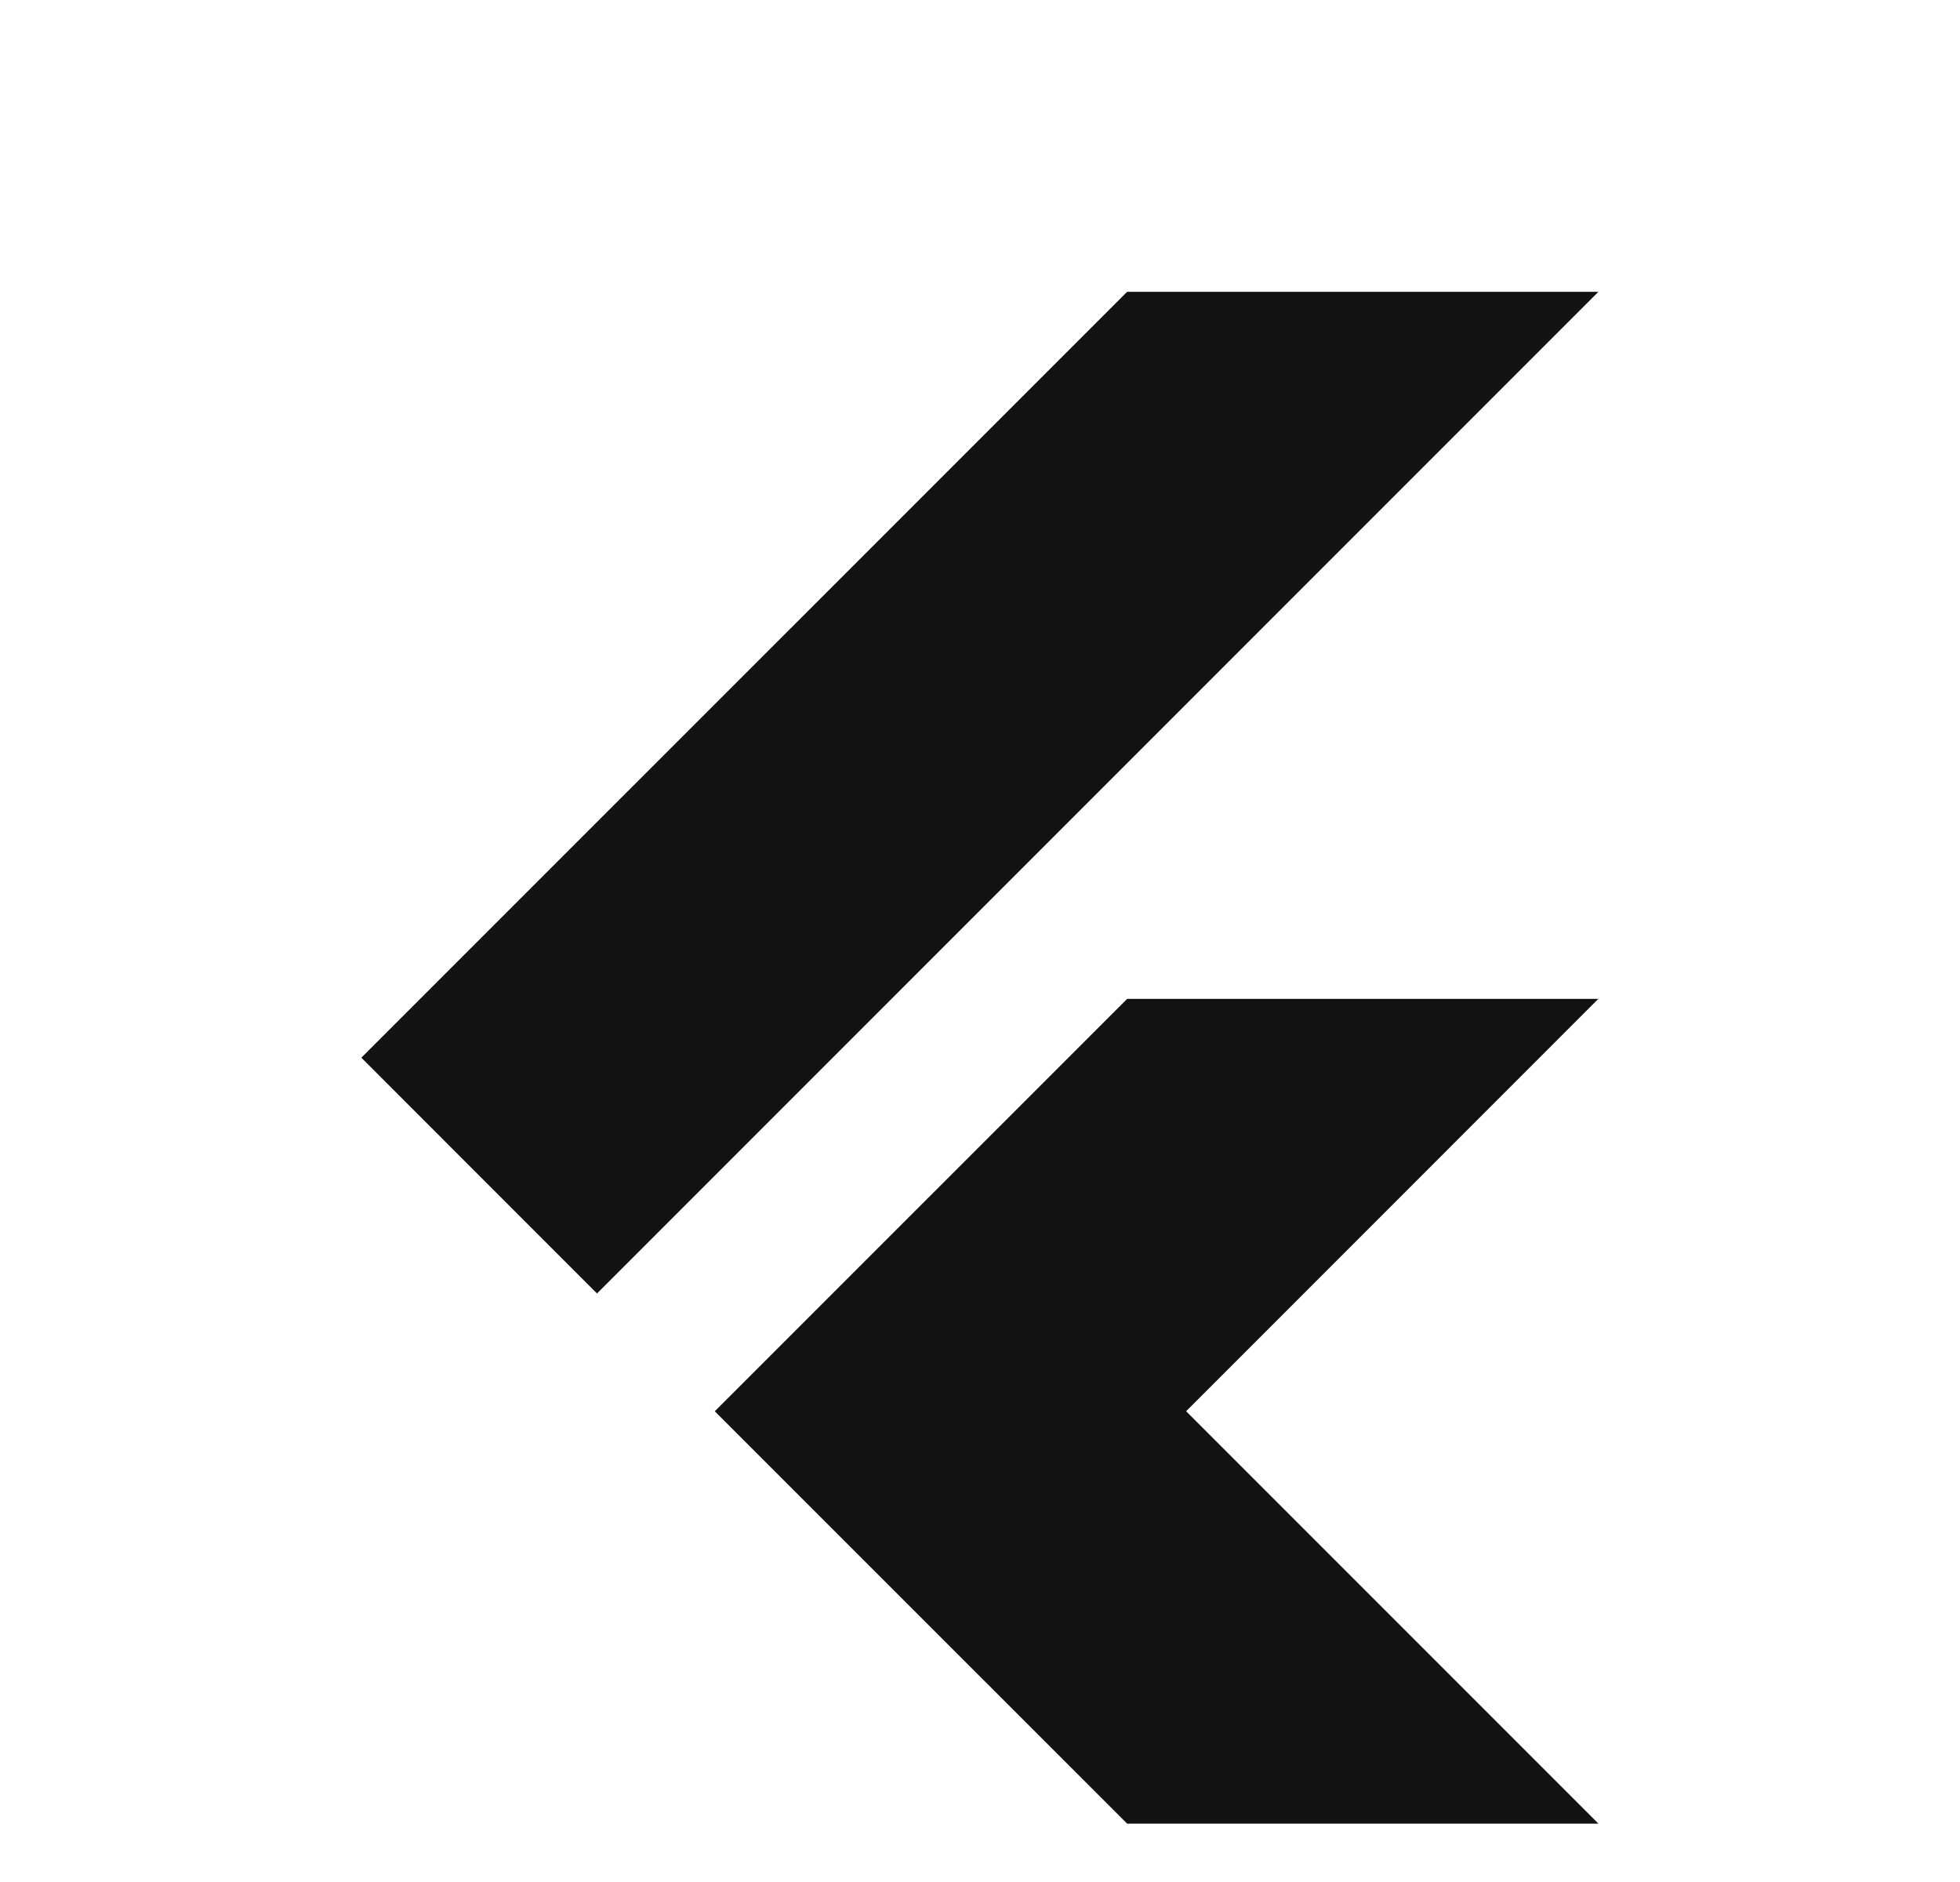
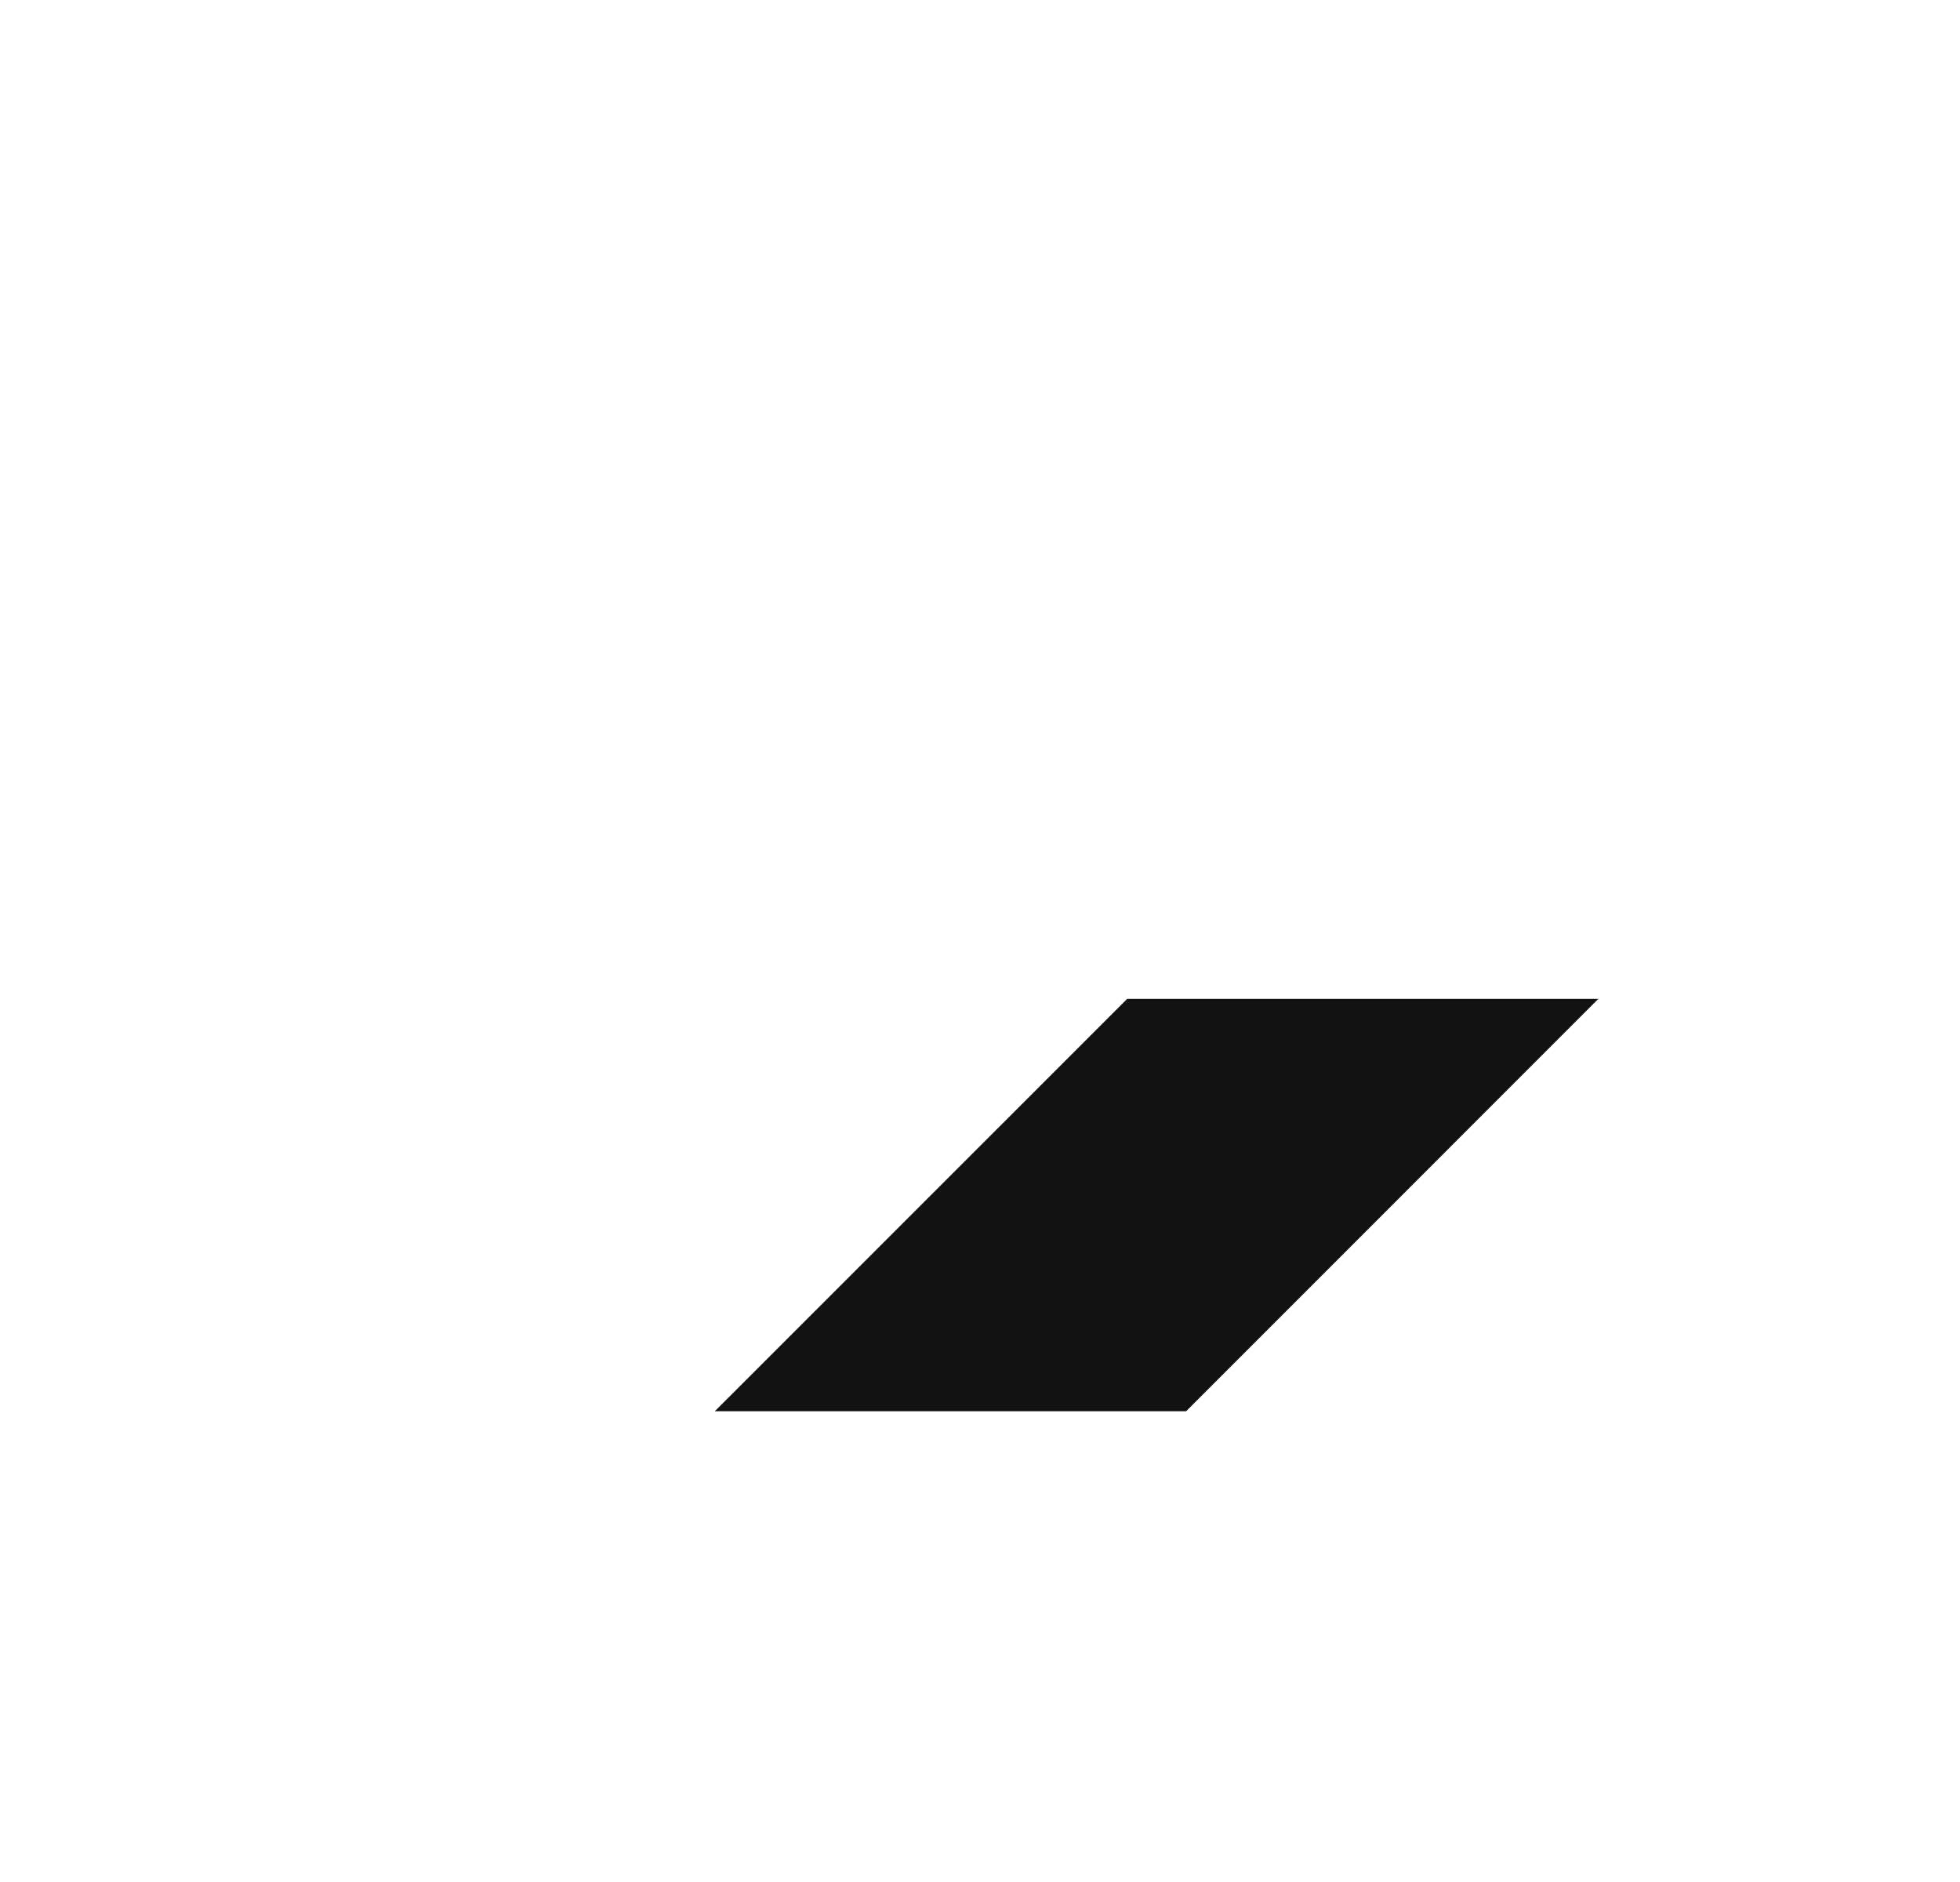
<svg xmlns="http://www.w3.org/2000/svg" width="25" height="24" viewBox="0 0 25 24" fill="none">
-   <path d="M15.129 17.997L20.388 23.256H14.377L9.117 17.997L14.377 12.738H20.387L15.129 17.997Z" fill="#121212" />
-   <path d="M20.388 3.721L7.615 16.495L4.609 13.488L14.377 3.721H20.388Z" fill="#121212" />
+   <path d="M15.129 17.997H14.377L9.117 17.997L14.377 12.738H20.387L15.129 17.997Z" fill="#121212" />
</svg>